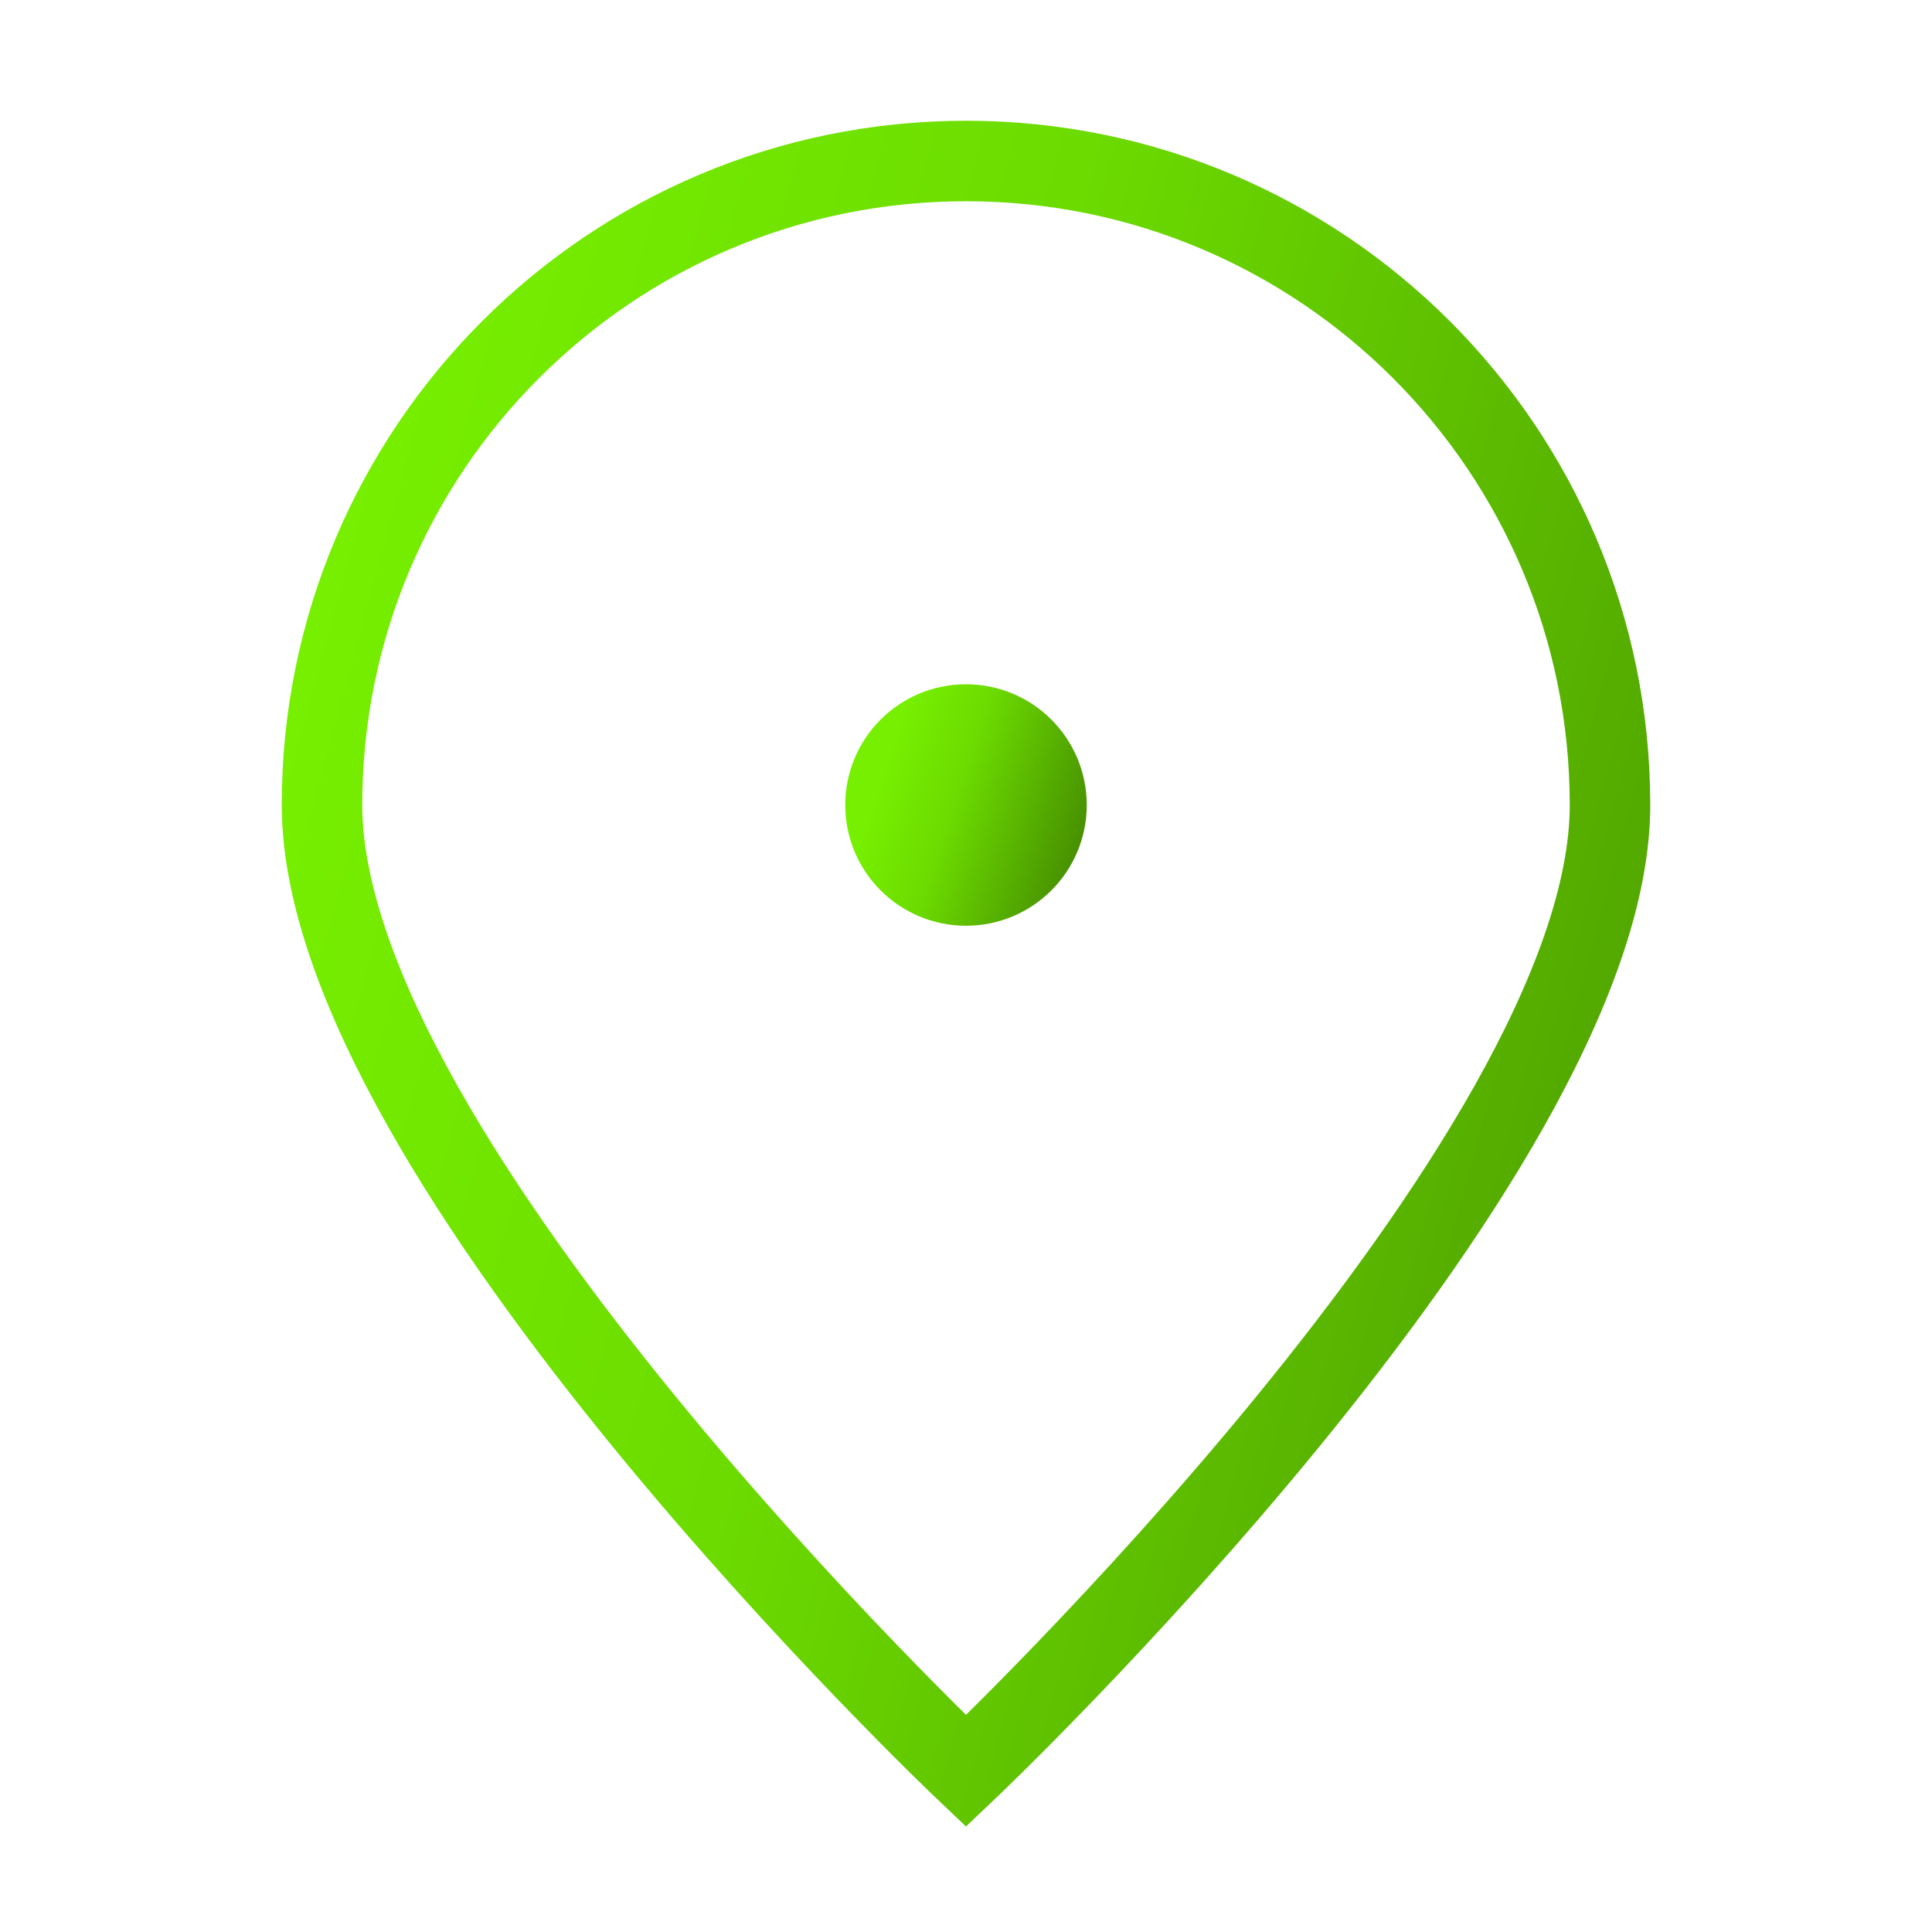
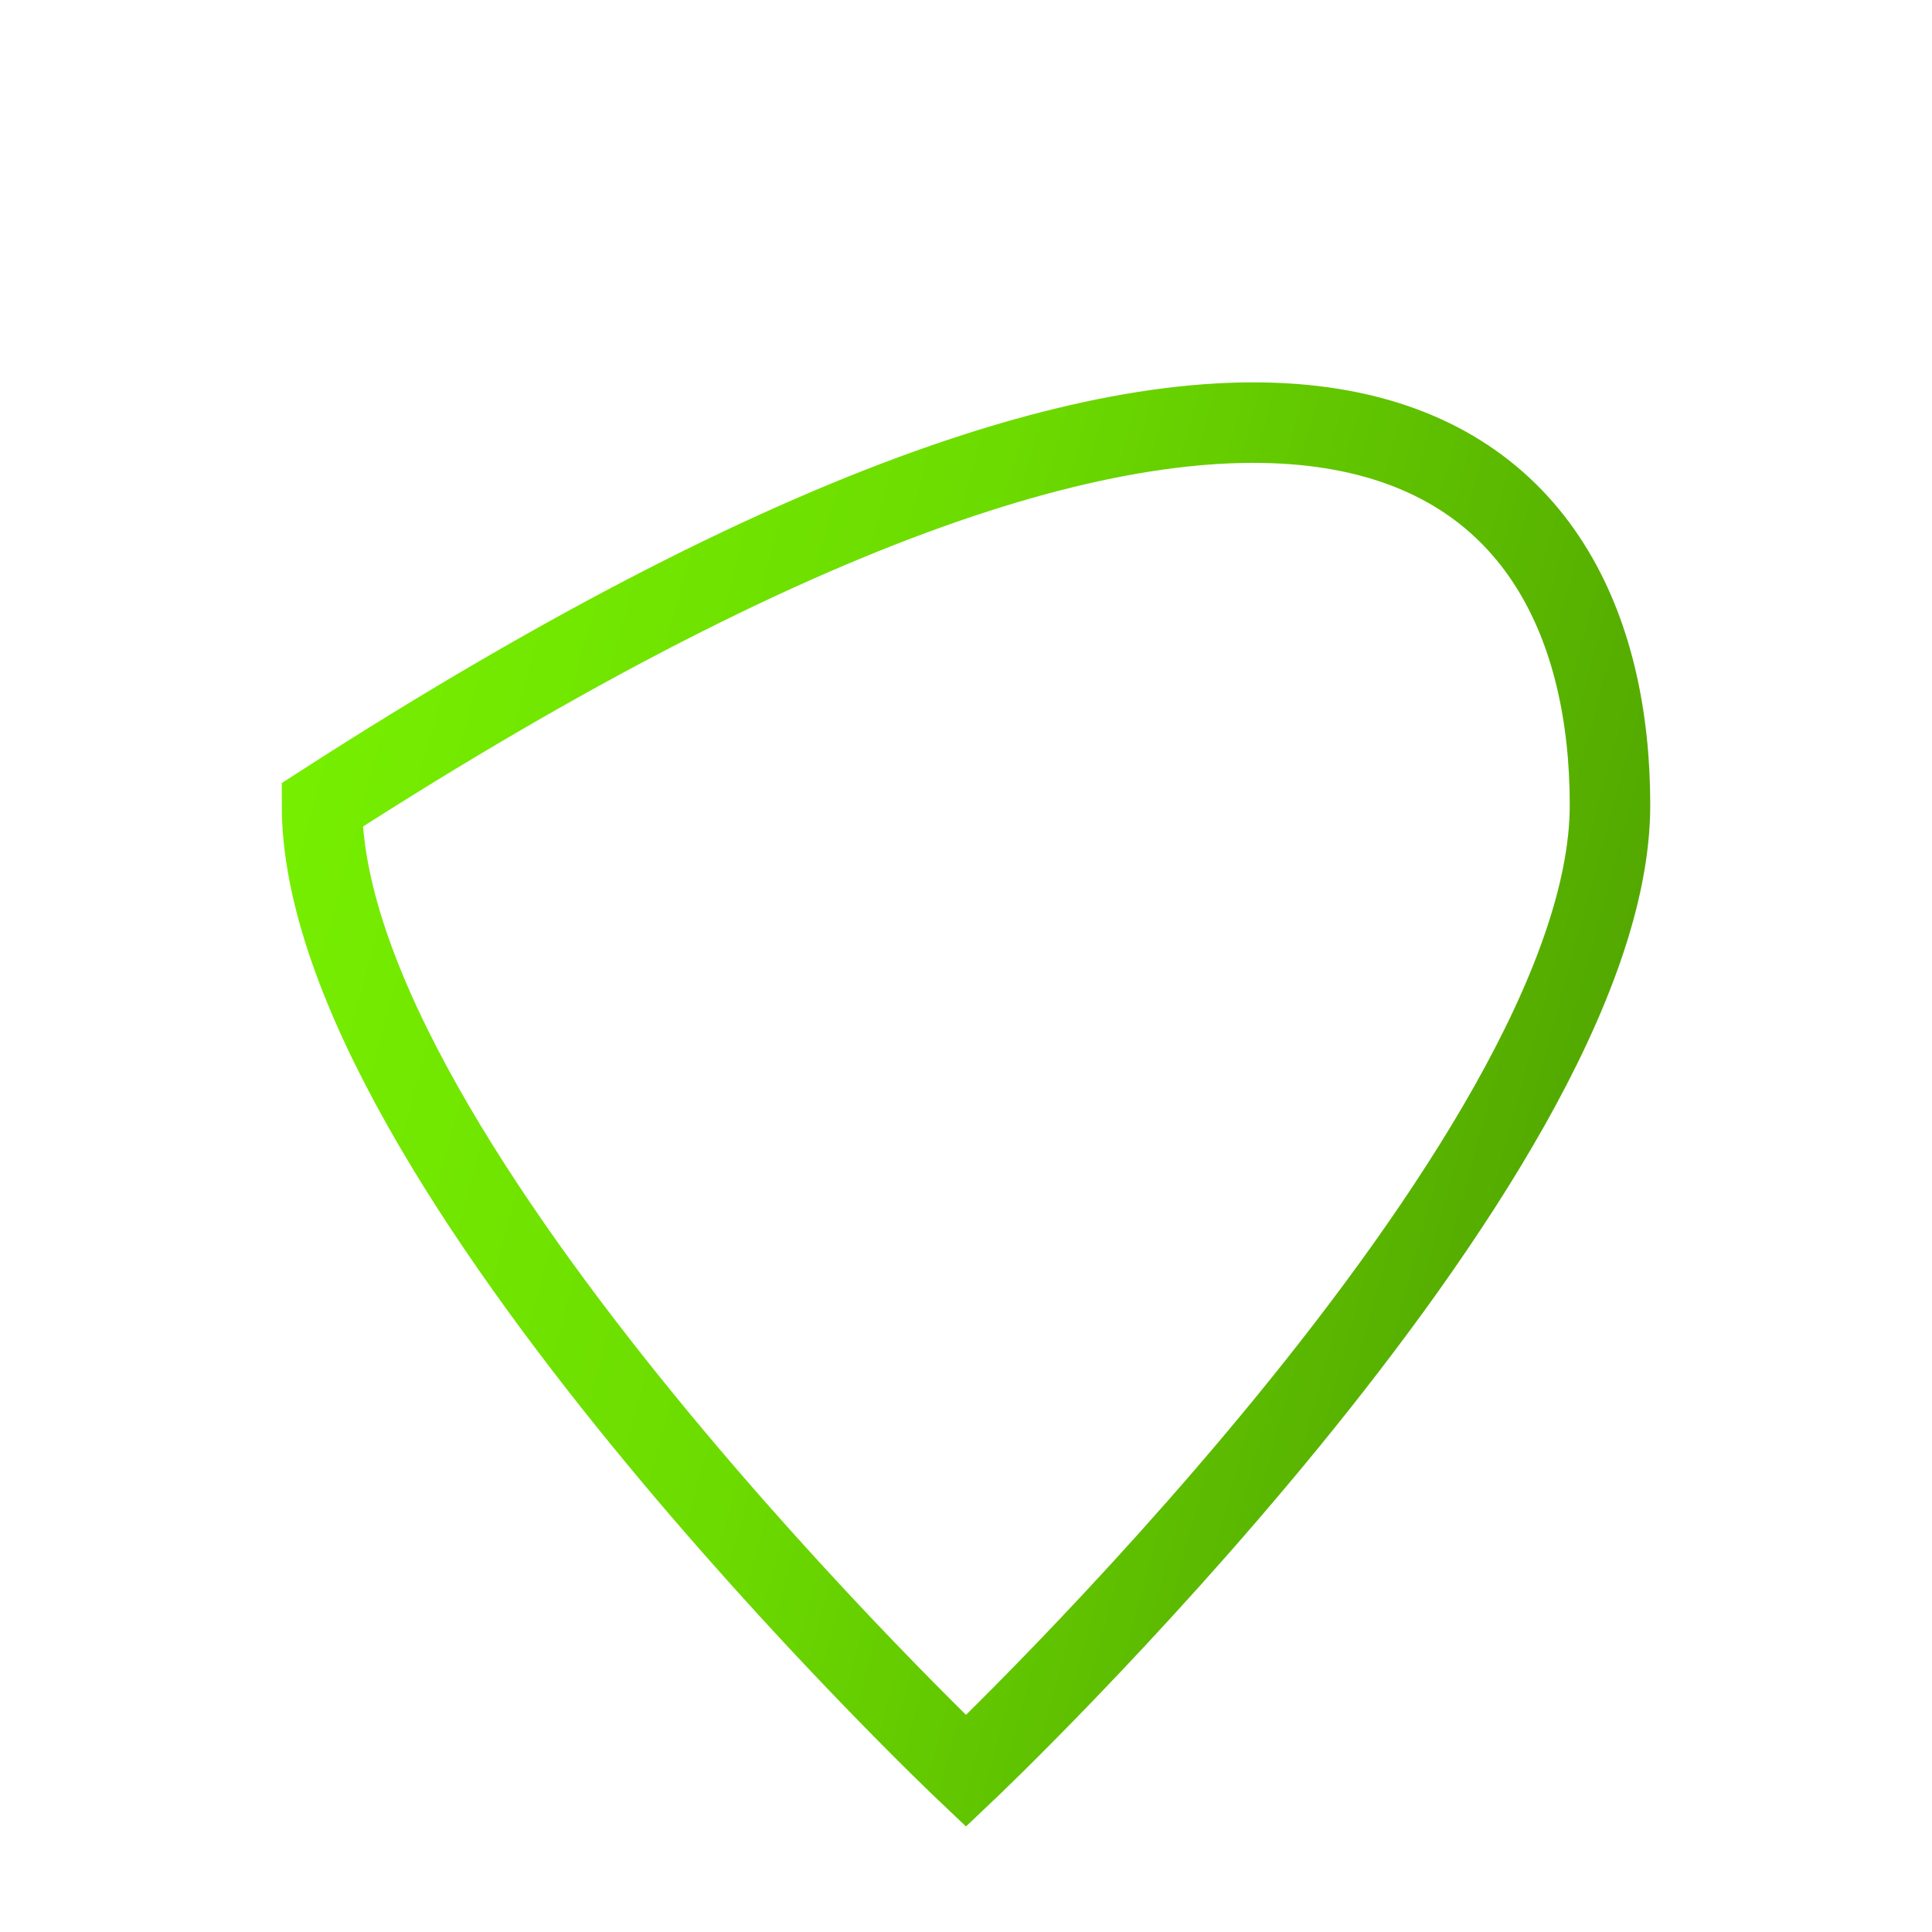
<svg xmlns="http://www.w3.org/2000/svg" width="48" height="48" viewBox="0 0 48 48" fill="none">
-   <path d="M40 20C40 28.837 24 44 24 44C24 44 8 28.837 8 20C8 11.163 15.163 4 24 4C32.837 4 40 11.163 40 20Z" stroke="url(#paint0_linear_2014_58412)" stroke-width="2" />
-   <path d="M24 22C25.105 22 26 21.105 26 20C26 18.895 25.105 18 24 18C22.895 18 22 18.895 22 20C22 21.105 22.895 22 24 22Z" fill="url(#paint1_linear_2014_58412)" stroke="url(#paint2_linear_2014_58412)" stroke-width="2" stroke-linecap="round" stroke-linejoin="round" />
+   <path d="M40 20C40 28.837 24 44 24 44C24 44 8 28.837 8 20C32.837 4 40 11.163 40 20Z" stroke="url(#paint0_linear_2014_58412)" stroke-width="2" />
  <defs>
    <linearGradient id="paint0_linear_2014_58412" x1="13.776" y1="-11.352" x2="55.414" y2="-0.04" gradientUnits="userSpaceOnUse">
      <stop offset="0.03" stop-color="#76EF00" />
      <stop offset="0.39" stop-color="#6CDB00" />
      <stop offset="1" stop-color="#489200" />
    </linearGradient>
    <linearGradient id="paint1_linear_2014_58412" x1="22.722" y1="16.465" x2="27.733" y2="18.166" gradientUnits="userSpaceOnUse">
      <stop offset="0.03" stop-color="#76EF00" />
      <stop offset="0.39" stop-color="#6CDB00" />
      <stop offset="1" stop-color="#489200" />
    </linearGradient>
    <linearGradient id="paint2_linear_2014_58412" x1="22.722" y1="16.465" x2="27.733" y2="18.166" gradientUnits="userSpaceOnUse">
      <stop offset="0.03" stop-color="#76EF00" />
      <stop offset="0.39" stop-color="#6CDB00" />
      <stop offset="1" stop-color="#489200" />
    </linearGradient>
  </defs>
</svg>